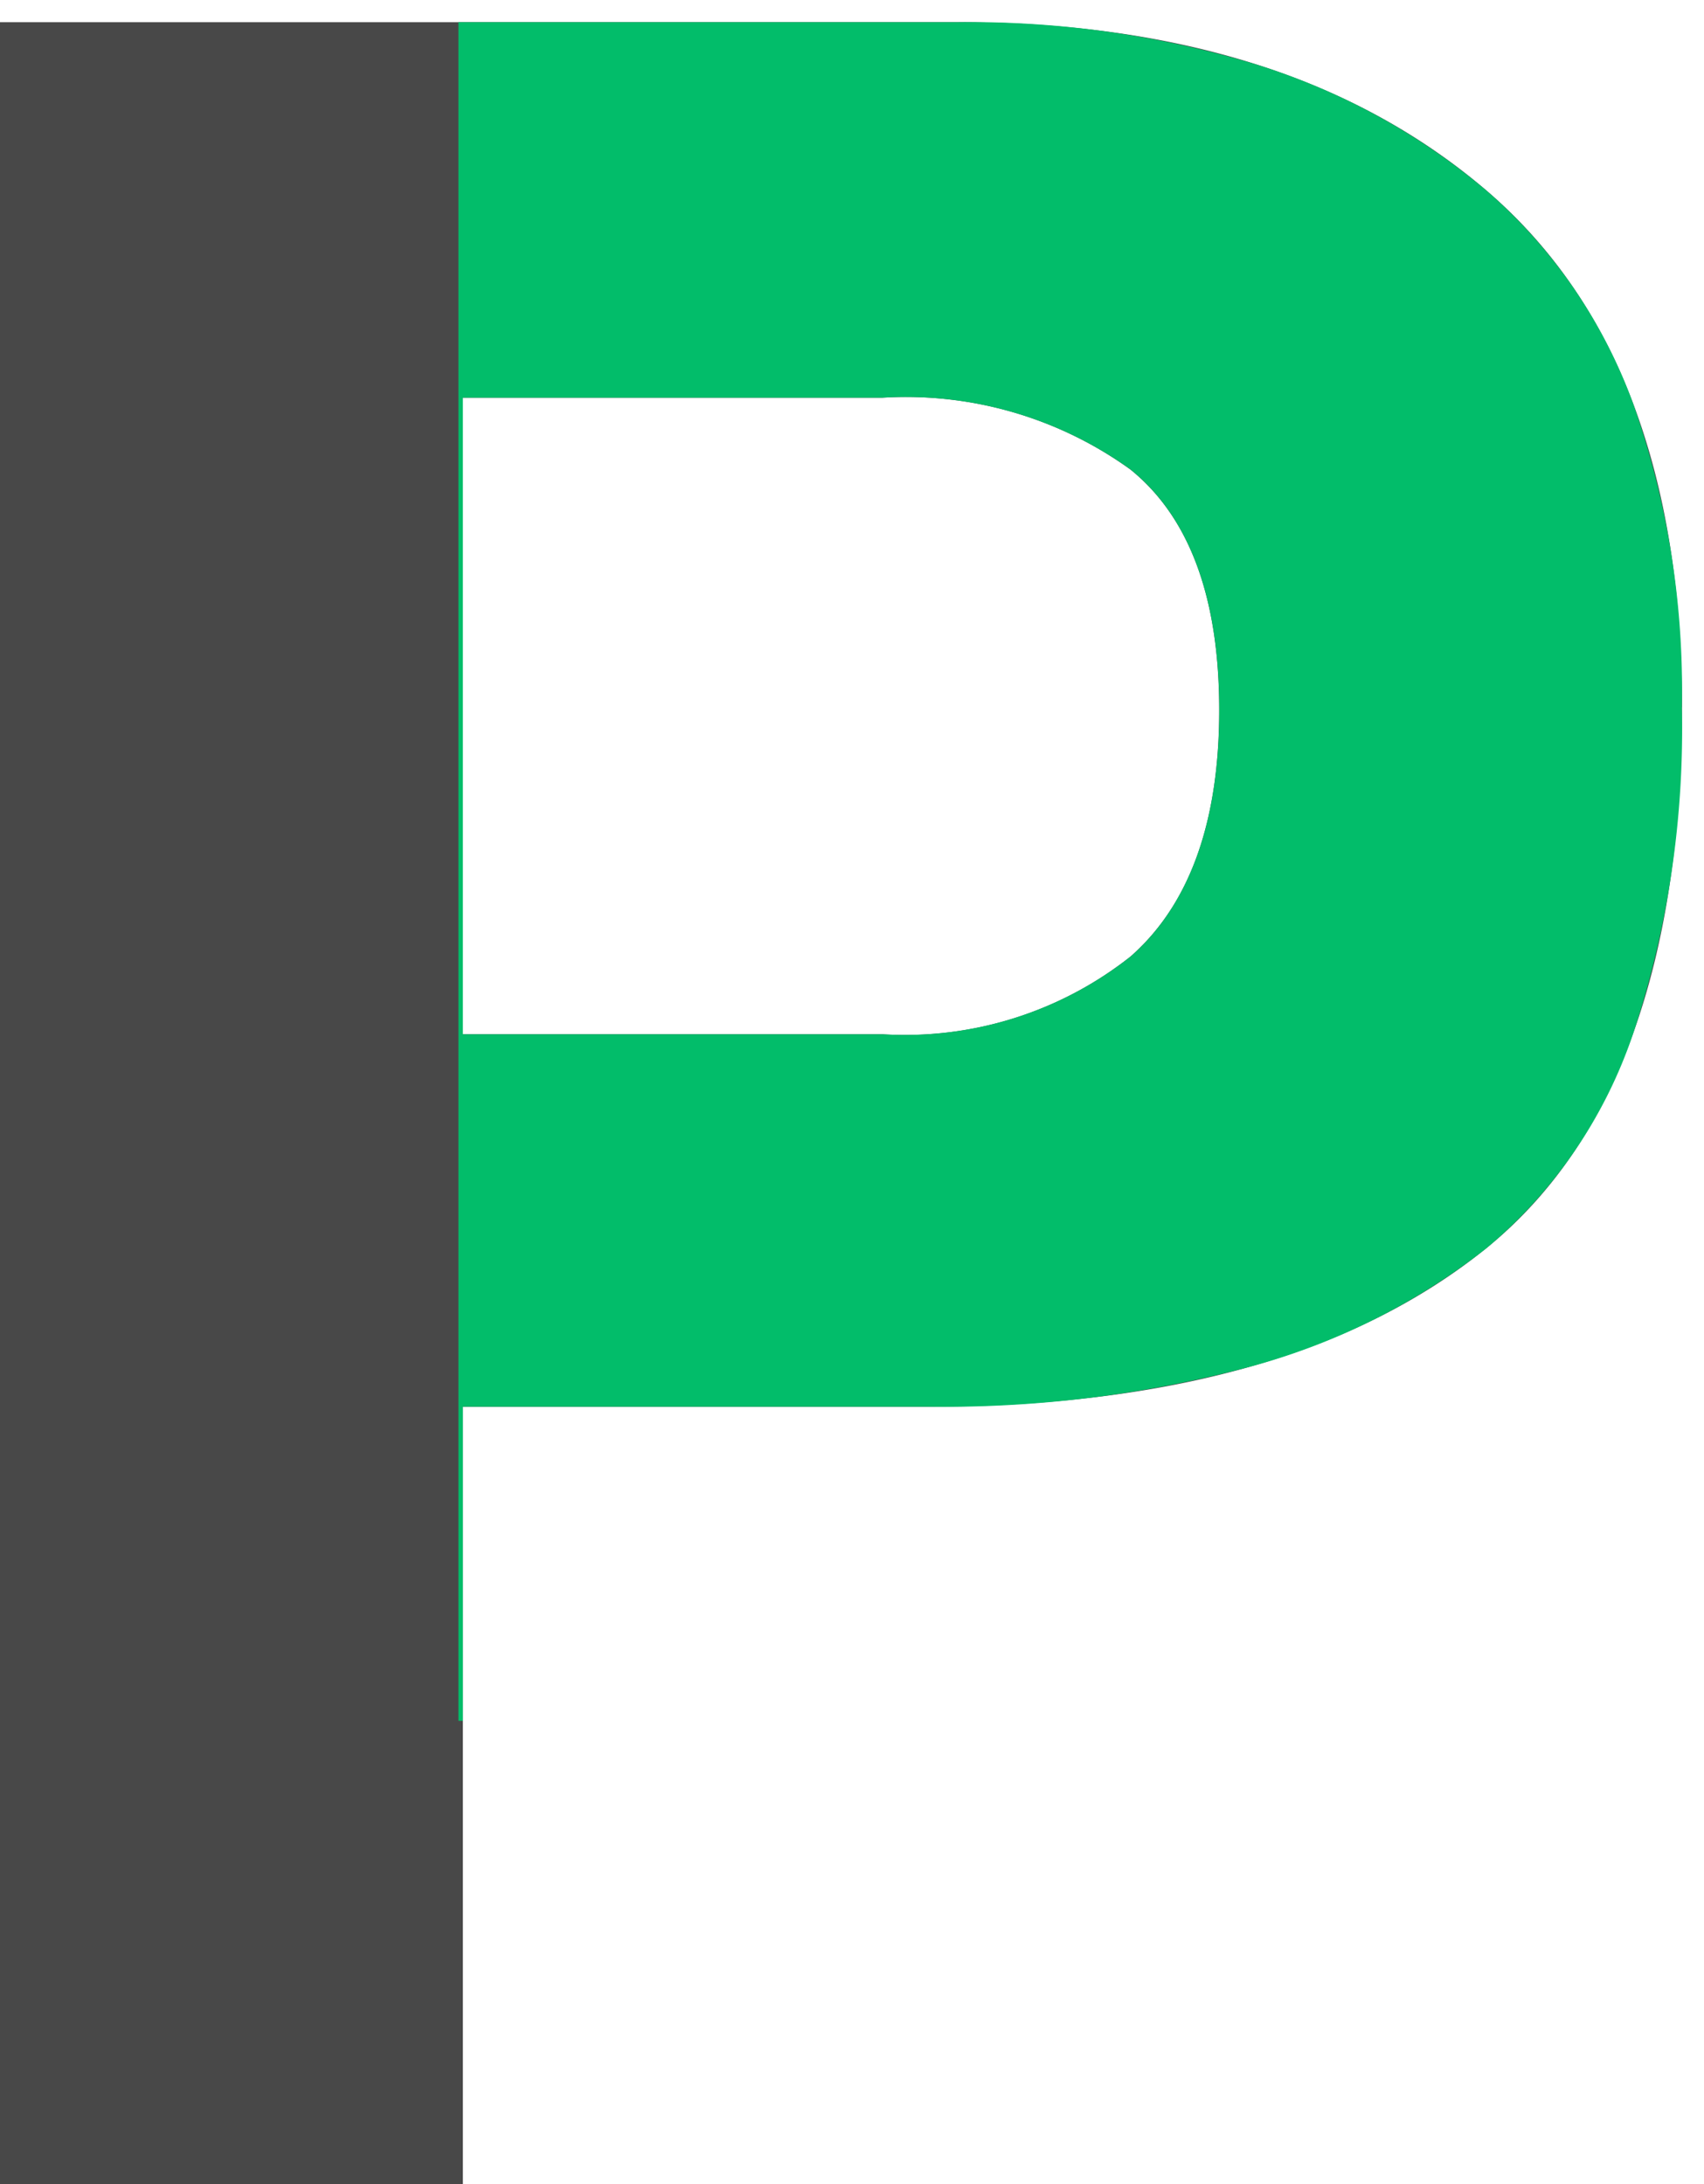
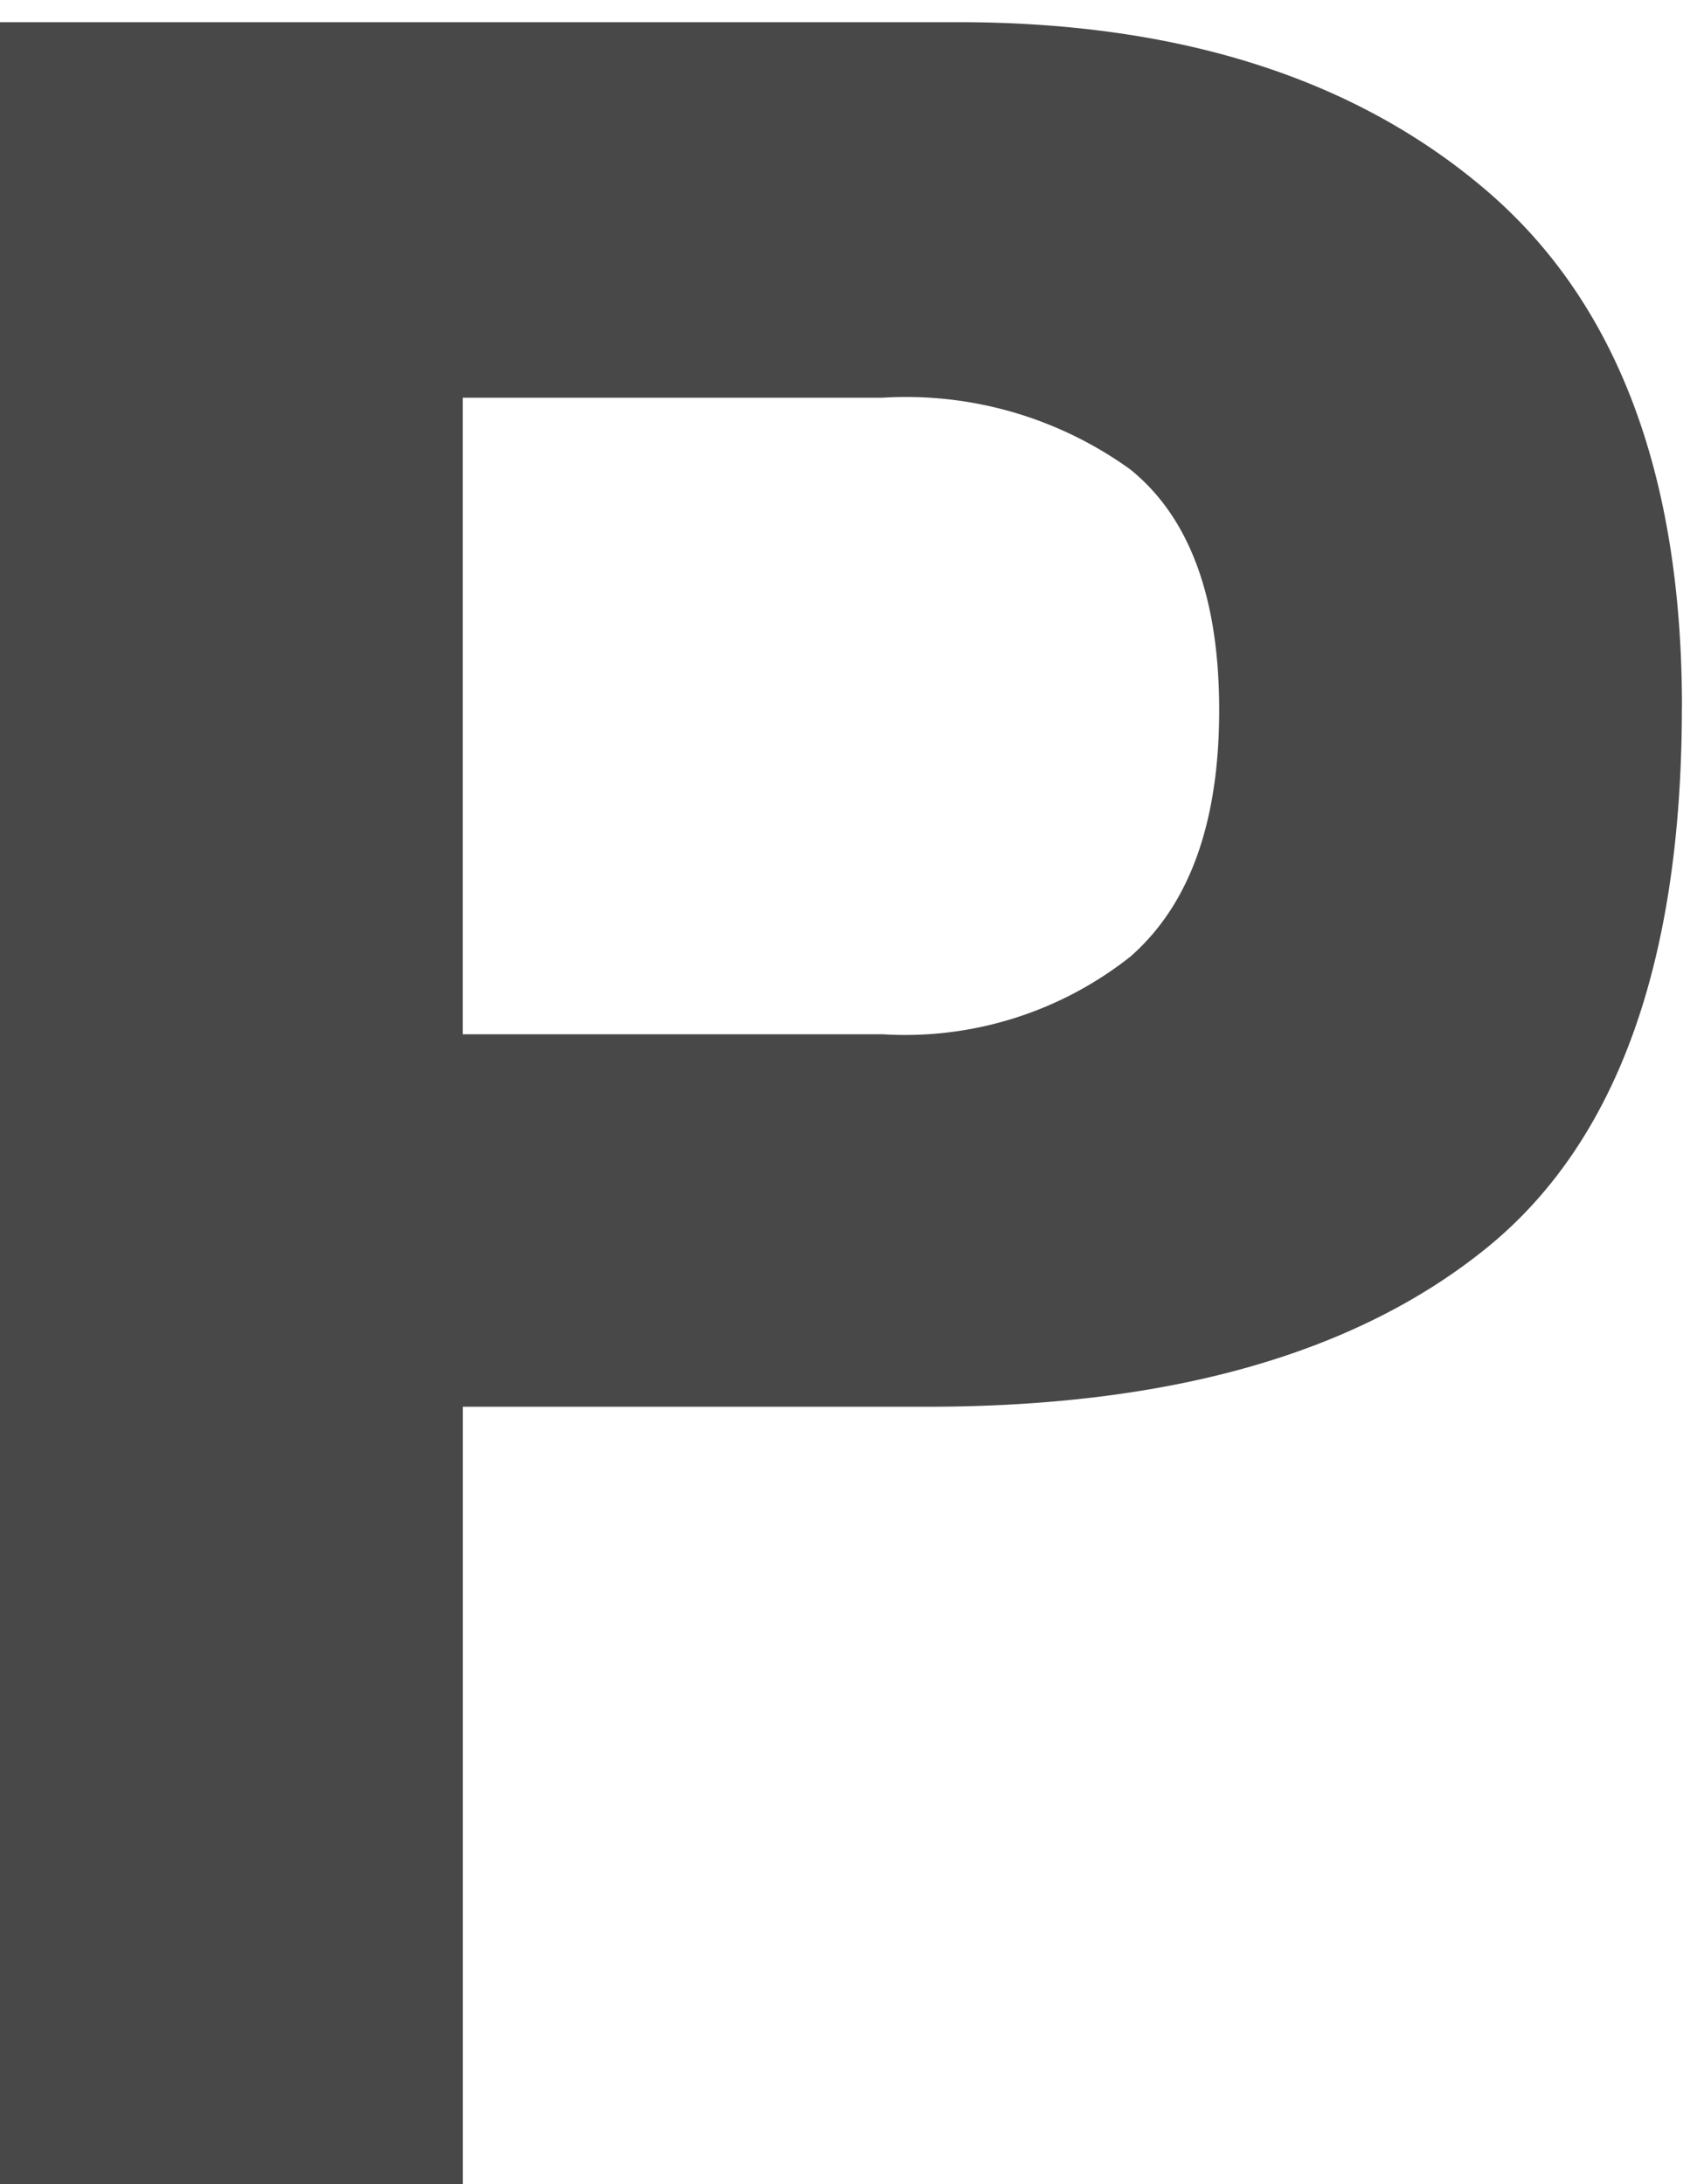
<svg xmlns="http://www.w3.org/2000/svg" width="38.423" height="49.249" viewBox="0 0 38.423 49.249">
  <g id="Group_171" data-name="Group 171" transform="translate(-23 -43.5)">
    <g id="Group_169" data-name="Group 169">
      <path id="Path_142" data-name="Path 142" d="M268.3,293.493q0,3.8-2,5.556a8.187,8.187,0,0,1-5.59,1.753h-9.466V286.449h9.466a8.64,8.64,0,0,1,5.59,1.621q2,1.62,2,5.423Zm10.435-.066q0-7.9-4.437-11.674t-11.9-3.771H240.809v48.749h10.437V309.2h10.466q8.193,0,12.607-3.571t4.414-12.2Z" transform="translate(-217.809 -233.982)" fill="#484848" />
-       <path id="Subtraction_1" data-name="Subtraction 1" d="M.1,38.3H0V0H11.248a22.271,22.271,0,0,1,6.707.943A14.906,14.906,0,0,1,23.15,3.771a11.6,11.6,0,0,1,3.328,4.8,19.408,19.408,0,0,1,1.109,6.871,21.85,21.85,0,0,1-1.1,7.367,10.811,10.811,0,0,1-3.31,4.838,14.908,14.908,0,0,1-5.359,2.677,26.788,26.788,0,0,1-7.247.893H.1V38.3ZM.1,8.466V22.82H9.566a8.223,8.223,0,0,0,5.59-1.753c1.324-1.163,2-3.032,2-5.557s-.671-4.348-2-5.423a8.679,8.679,0,0,0-5.59-1.621Z" transform="translate(33.337 44)" fill="#02bd6a" stroke="rgba(0,0,0,0)" stroke-miterlimit="10" stroke-width="1" />
    </g>
  </g>
</svg>